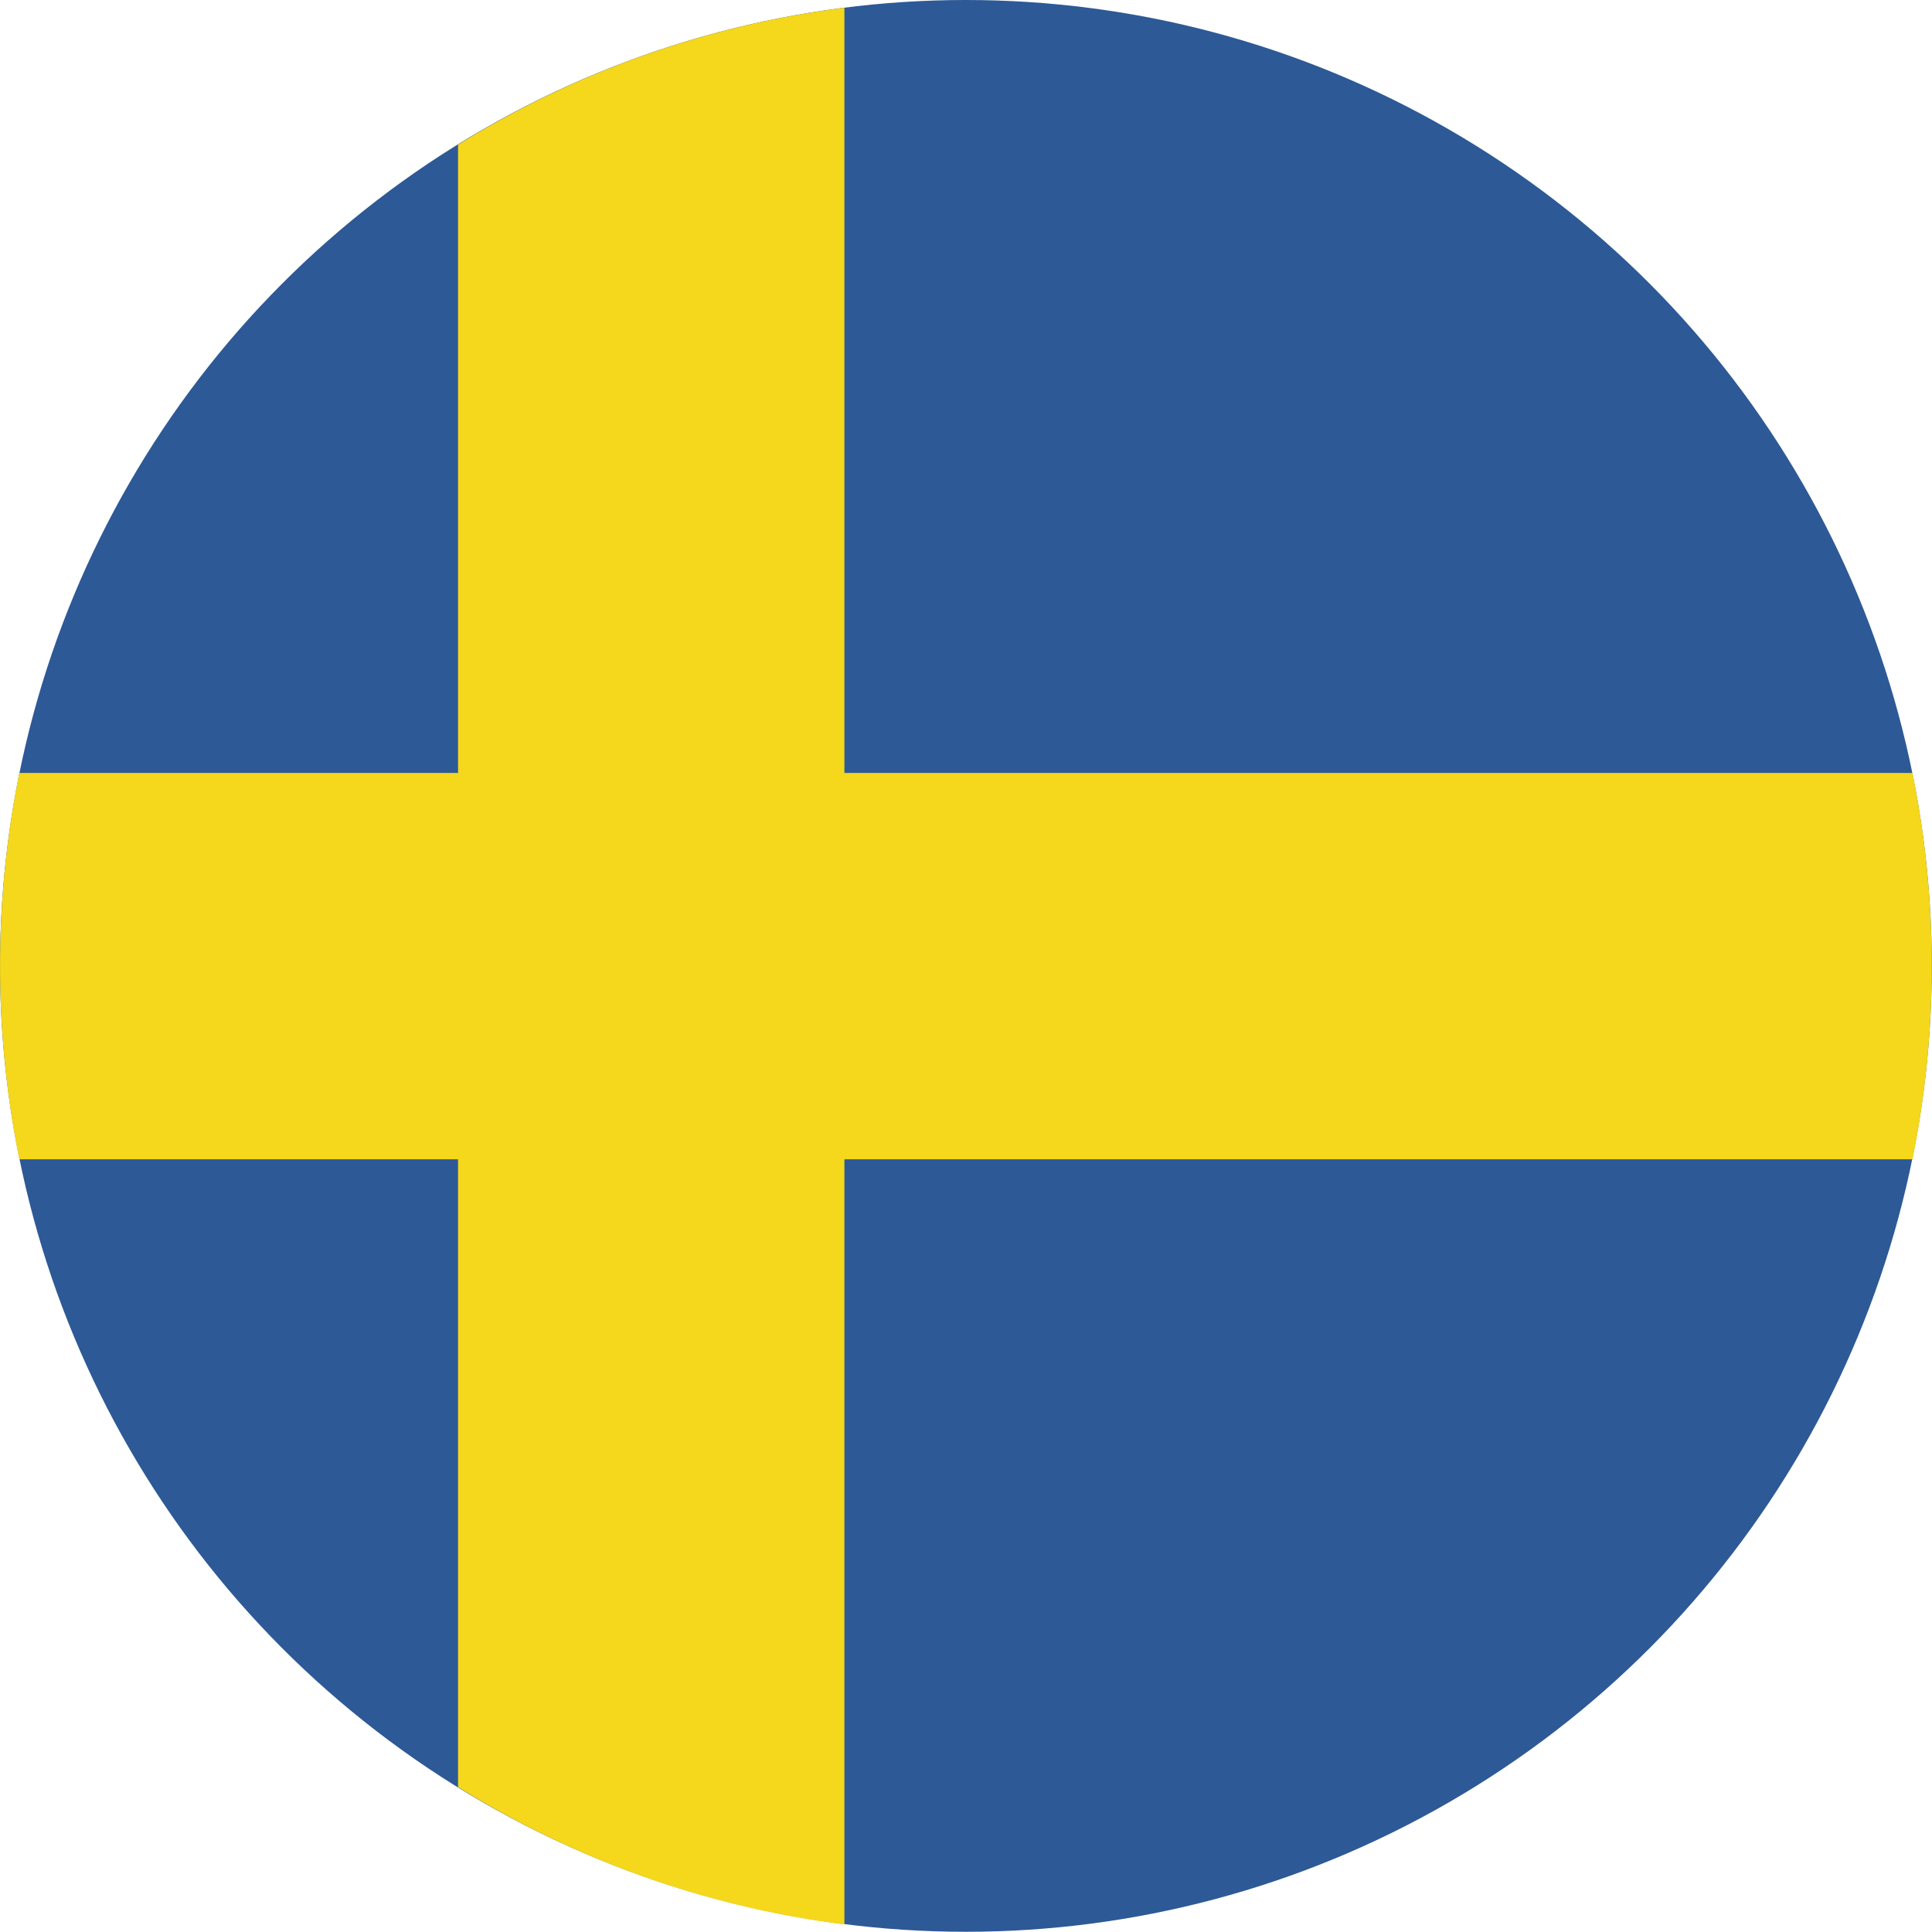
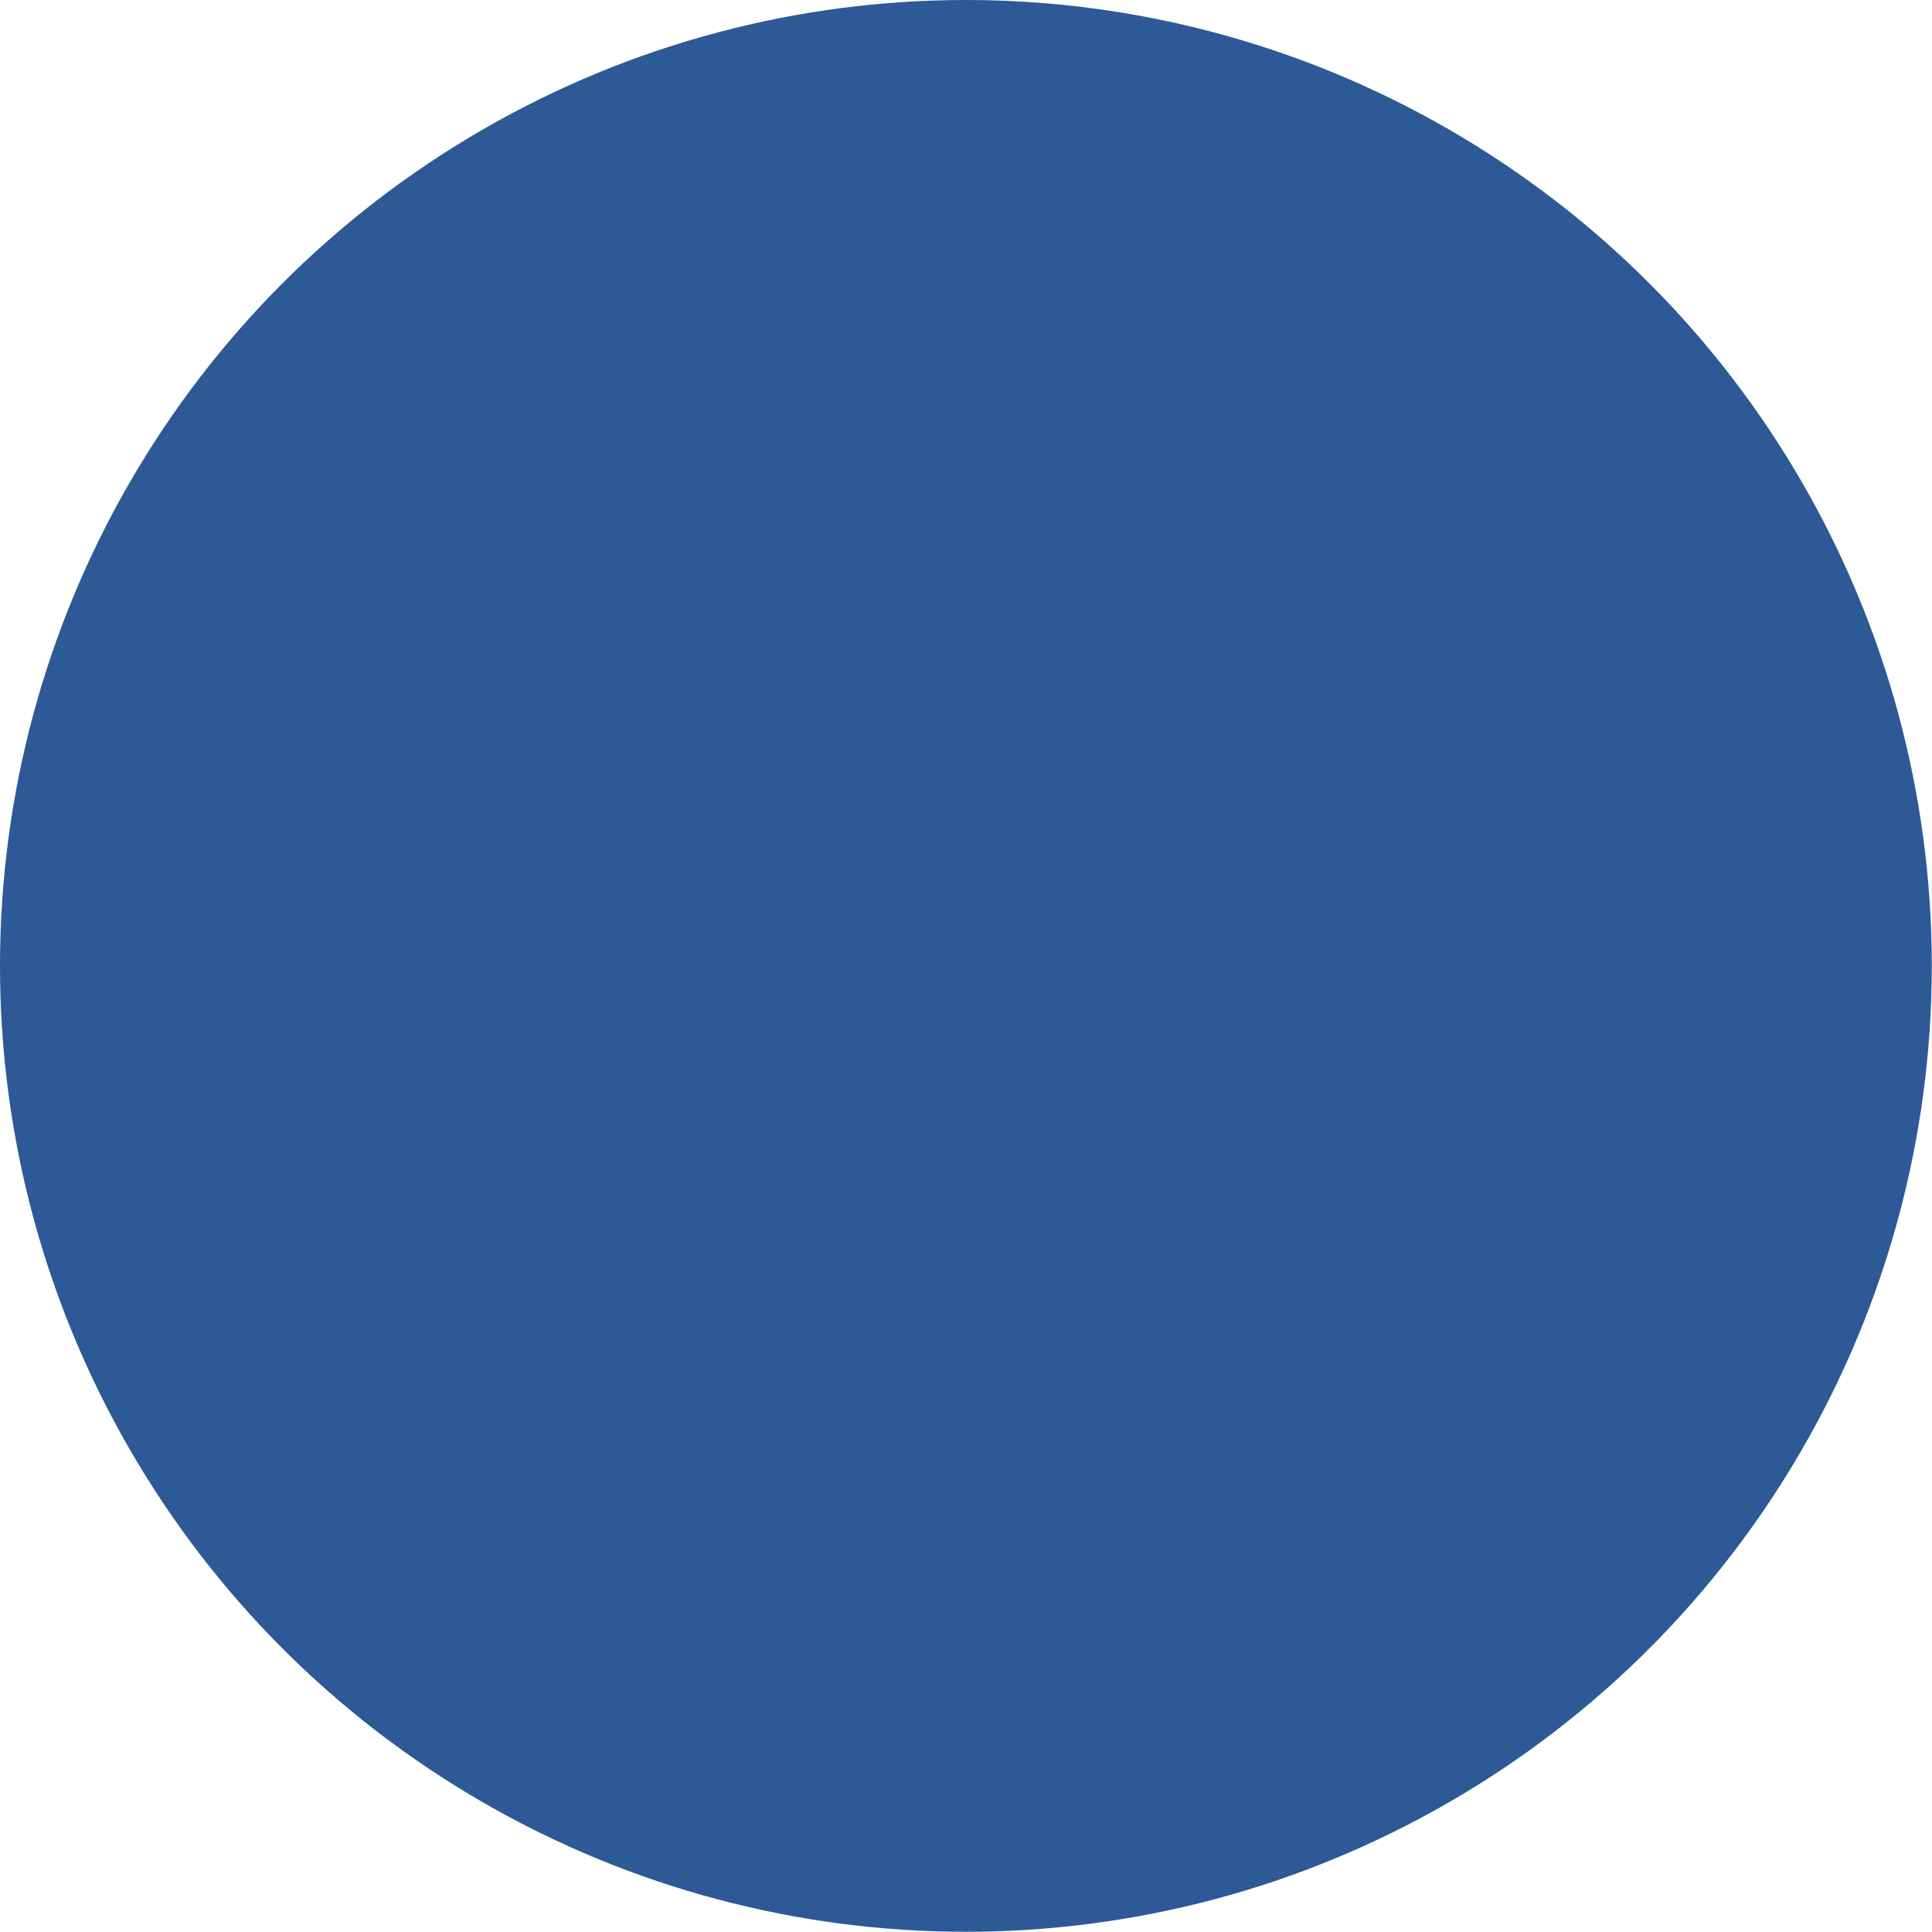
<svg xmlns="http://www.w3.org/2000/svg" id="Layer_1" data-name="Layer 1" width="31.75mm" height="31.75mm" viewBox="0 0 90.01 90.01">
  <defs>
    <style>.cls-1{fill:#2d5996;}.cls-2{fill:#f5d71c;fill-rule:evenodd;}</style>
  </defs>
  <circle class="cls-1" cx="45" cy="45" r="45" />
-   <path class="cls-2" d="M39.34,89.65V.35a44.79,44.79,0,0,0-18,6.38V83.25A44.67,44.67,0,0,0,39.34,89.65Z" transform="translate(0 0.01)" />
-   <path class="cls-2" d="M.9,54H89.1a45.55,45.55,0,0,0,0-18H.9a45.55,45.55,0,0,0,0,18Z" transform="translate(0 0.01)" />
</svg>